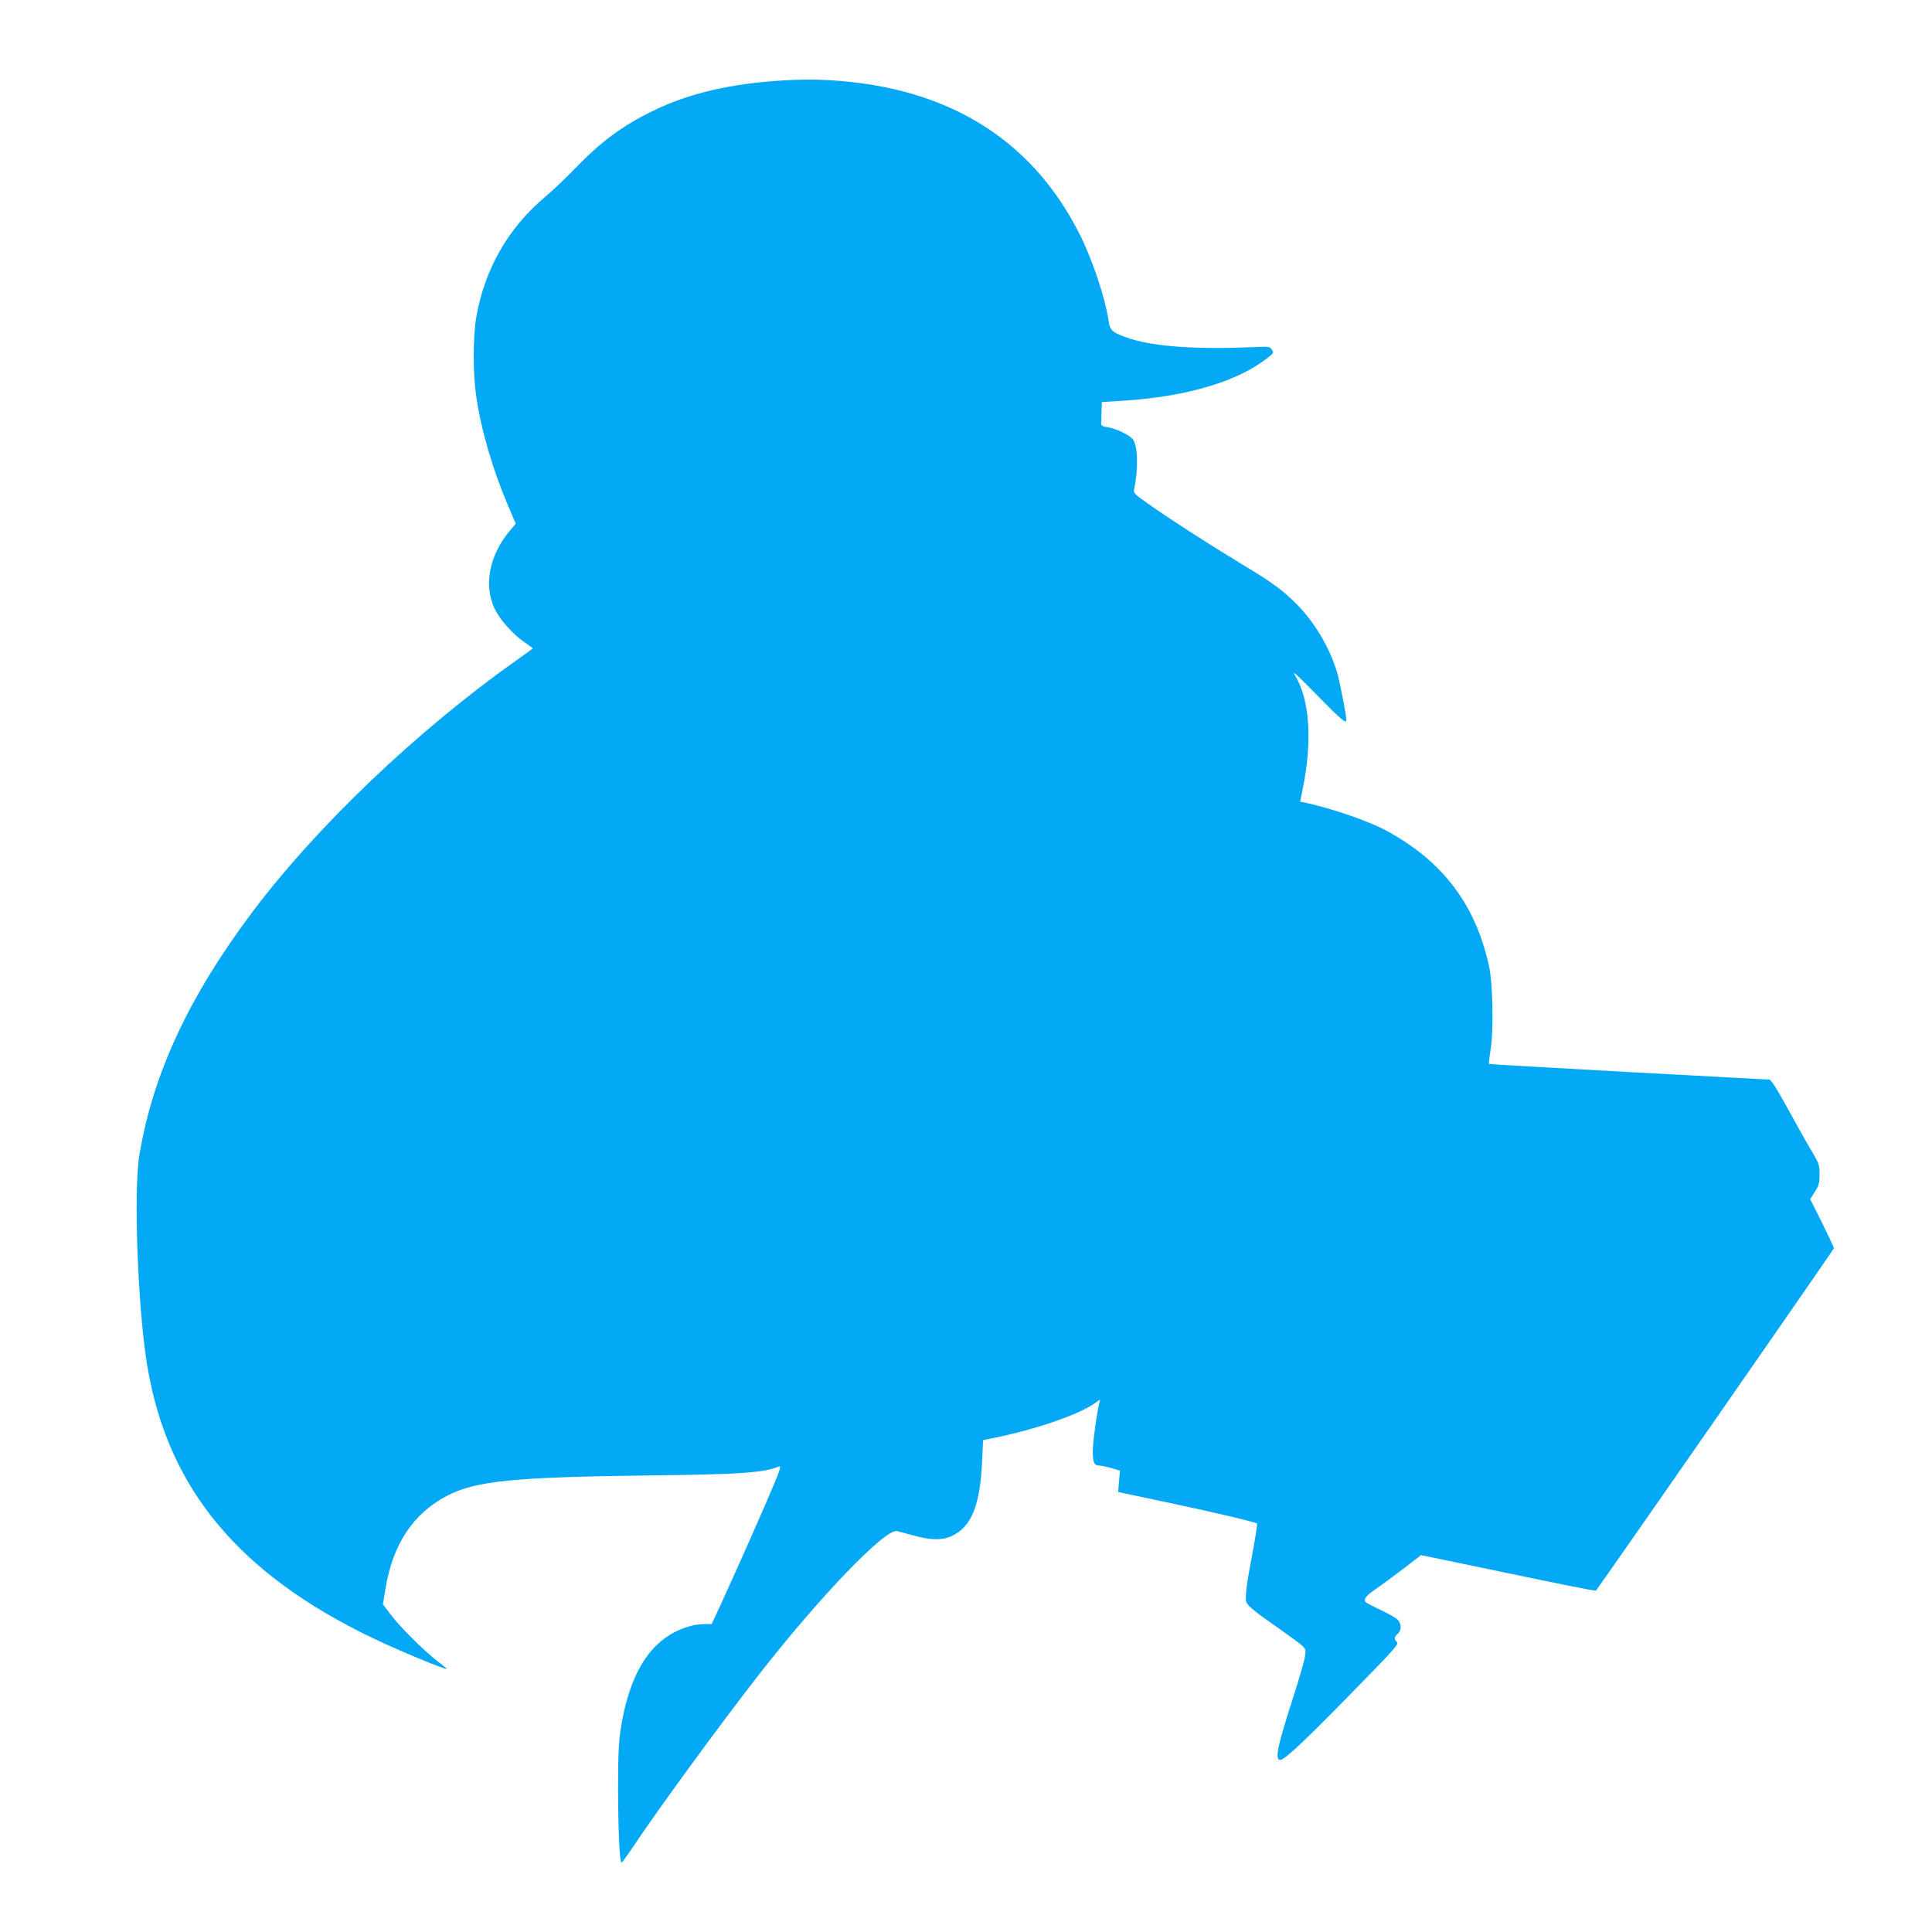
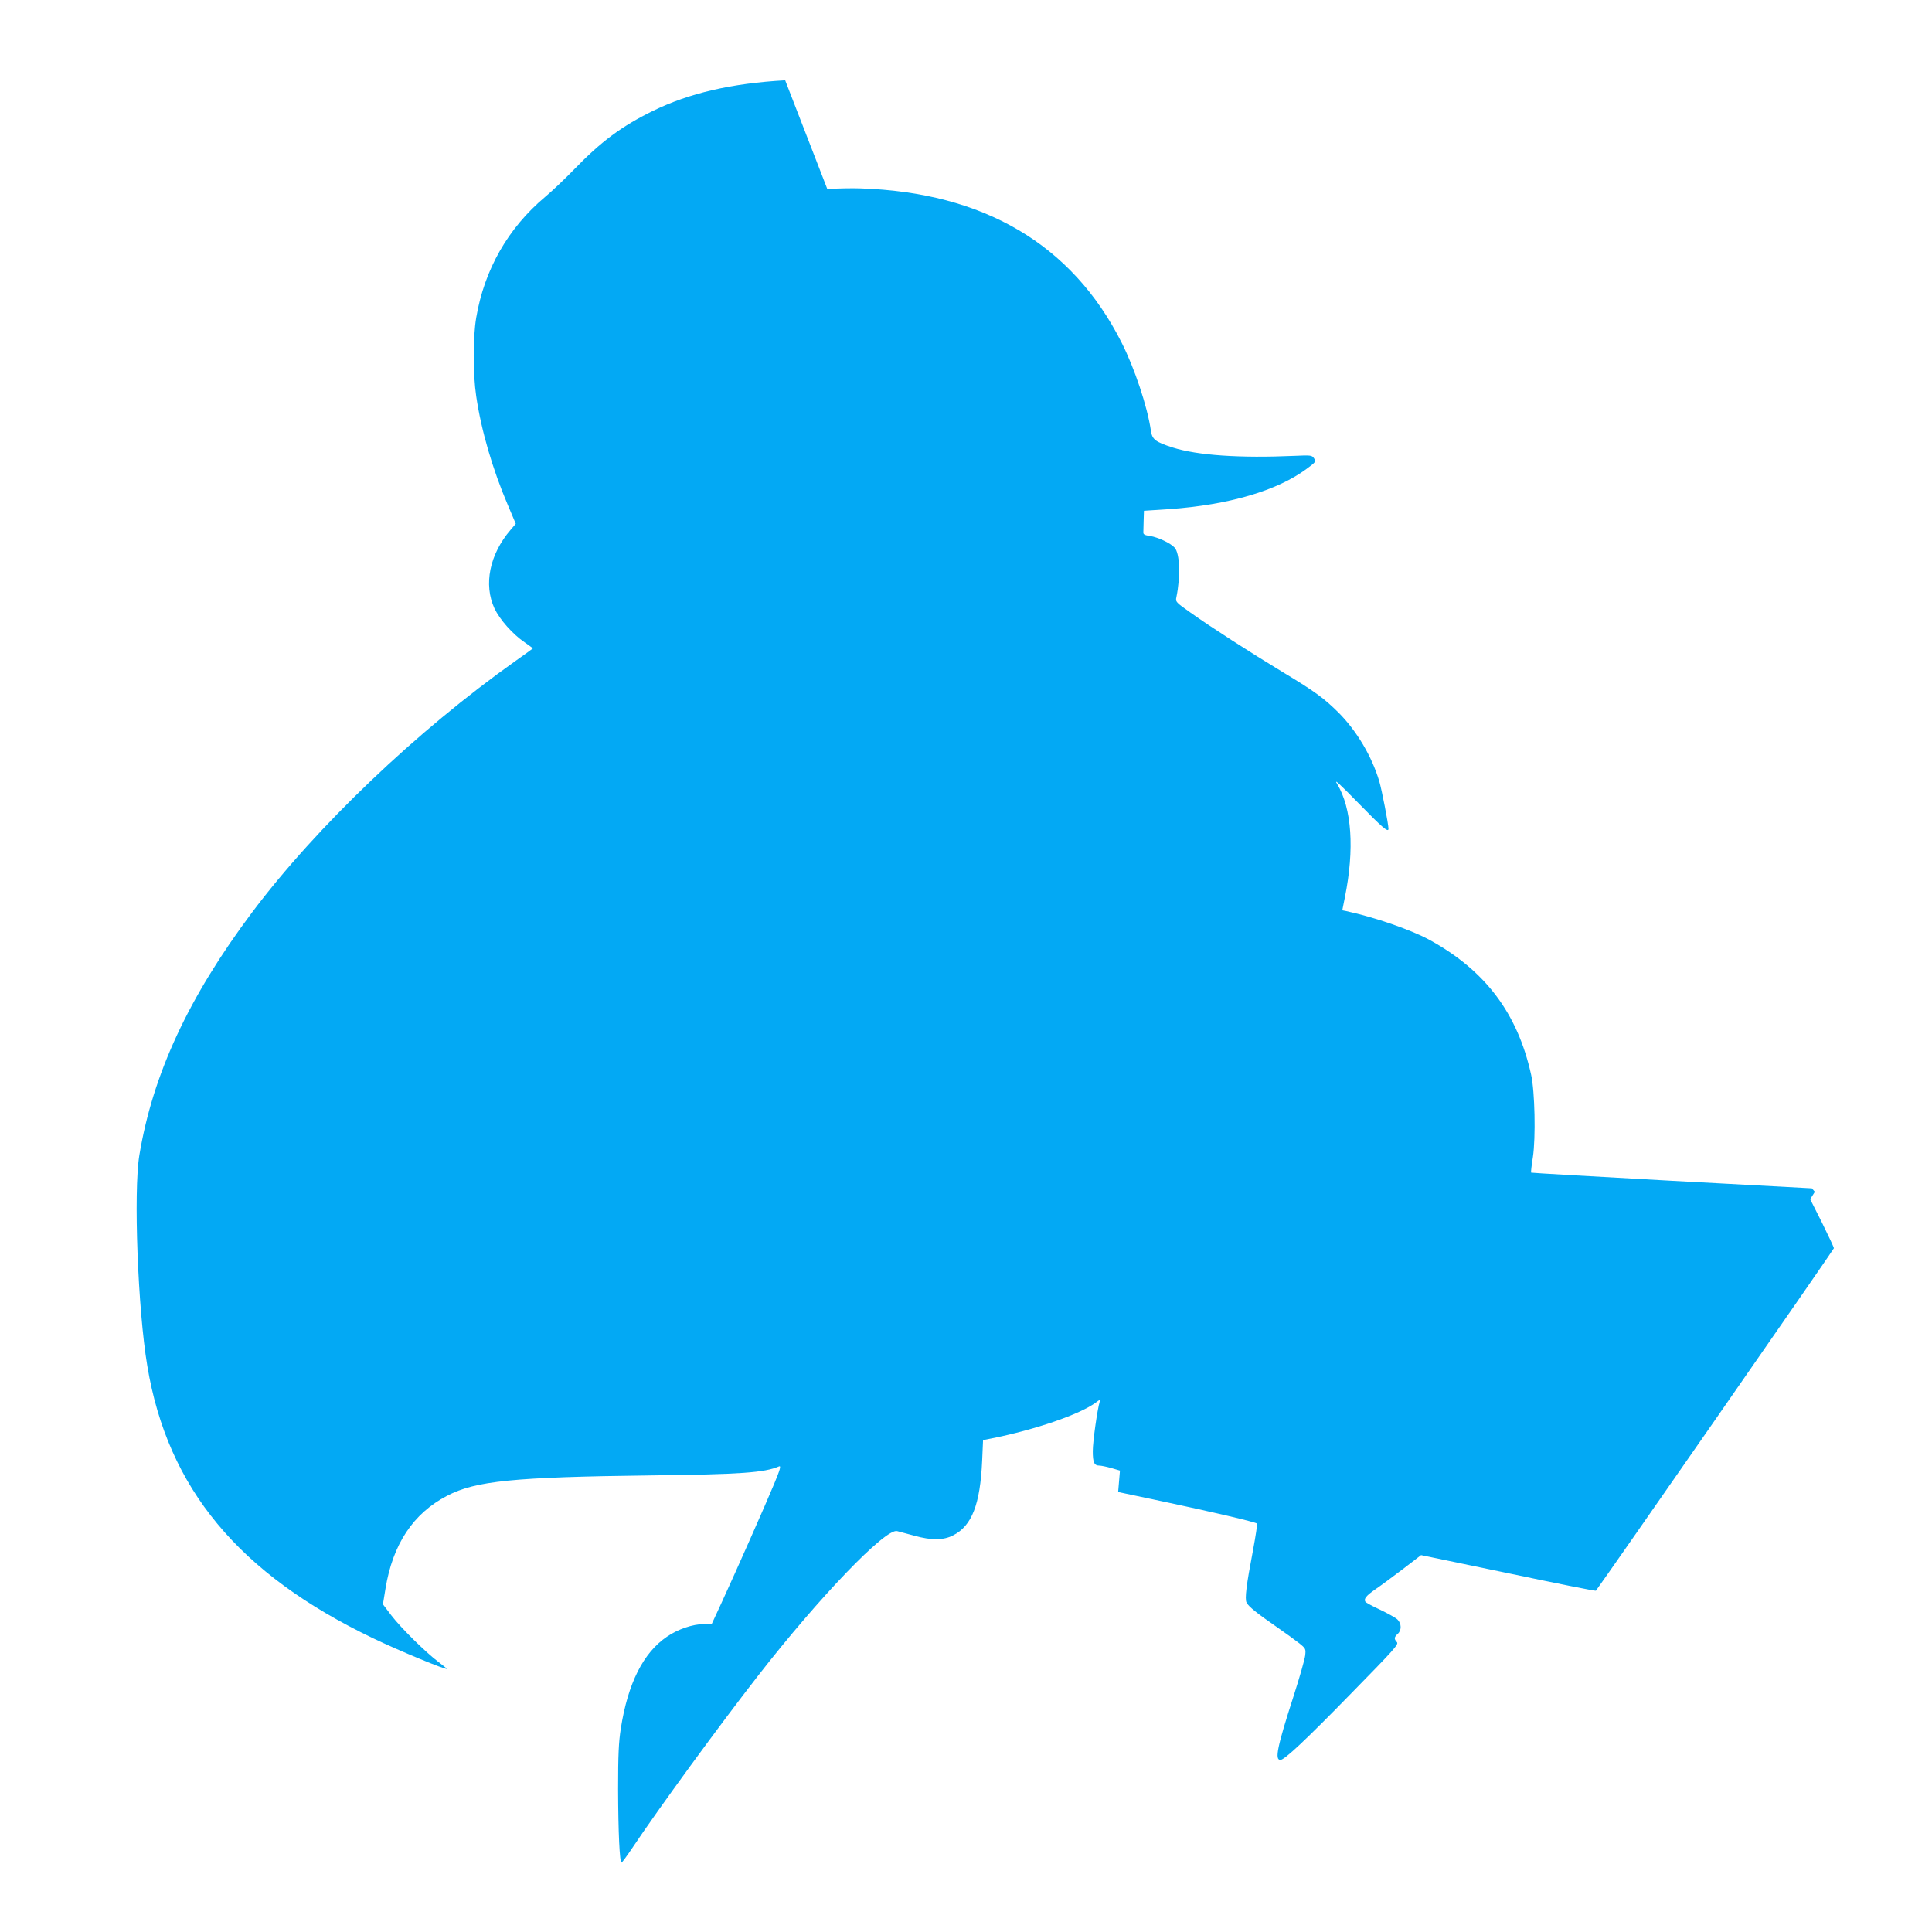
<svg xmlns="http://www.w3.org/2000/svg" version="1.0" width="1280pt" height="1280pt" viewBox="0 0 1280 1280" preserveAspectRatio="xMidYMid meet">
  <g transform="translate(0,1280) scale(0.1,-0.1)" fill="#03a9f4" stroke="none">
-     <path d="M5202 12268 c-356 -20 -636 -85 -877 -203 -206 -101 -343 -203 -519 -385 -60 -62 -147 -145 -195 -185 -245 -206 -402 -481 -456 -800 -22 -130 -22 -372 0 -520 33 -226 109 -486 210 -722 l52 -123 -34 -40 c-140 -163 -180 -363 -107 -521 36 -75 120 -170 199 -224 30 -21 55 -39 55 -41 0 -1 -51 -38 -112 -81 -656 -465 -1320 -1098 -1748 -1668 -421 -562 -658 -1072 -747 -1610 -39 -240 -10 -1021 53 -1395 135 -811 605 -1377 1496 -1804 177 -85 488 -213 488 -202 0 2 -25 22 -55 45 -87 66 -248 225 -311 307 l-57 75 17 104 c48 294 183 498 408 615 189 99 441 124 1348 135 601 7 754 18 852 60 14 5 6 -22 -33 -116 -57 -138 -253 -580 -350 -791 l-64 -138 -51 0 c-74 0 -174 -34 -246 -84 -156 -106 -258 -308 -305 -608 -14 -90 -18 -172 -18 -403 1 -284 10 -485 23 -485 4 1 36 44 72 98 175 262 573 807 834 1142 405 520 844 977 920 956 12 -3 64 -17 116 -31 111 -31 192 -30 255 3 124 63 179 205 192 494 l6 137 56 11 c291 58 586 160 690 237 29 22 32 23 27 7 -16 -52 -46 -265 -46 -328 0 -75 9 -96 44 -96 11 0 46 -7 78 -16 l58 -17 -6 -71 -6 -71 303 -64 c317 -67 607 -135 617 -145 3 -4 -9 -82 -26 -174 -45 -235 -56 -325 -43 -350 14 -27 71 -72 201 -162 58 -40 125 -89 149 -108 42 -34 43 -37 38 -81 -3 -25 -37 -145 -76 -266 -109 -338 -127 -425 -88 -425 27 0 166 130 474 446 280 286 311 320 298 334 -20 22 -19 33 5 55 27 24 26 69 -2 96 -13 12 -64 40 -114 64 -50 23 -94 47 -98 53 -12 19 5 40 67 83 34 23 116 84 182 134 l120 92 577 -120 c318 -67 579 -119 581 -116 40 51 1577 2262 1577 2269 0 6 -35 81 -78 168 l-79 157 31 49 c27 42 31 59 31 116 0 62 -3 71 -56 160 -31 52 -96 168 -145 258 -49 89 -98 173 -109 186 l-20 23 -928 50 c-510 28 -929 52 -932 54 -2 2 3 49 12 104 19 128 13 434 -12 545 -90 408 -305 692 -675 894 -124 67 -361 149 -551 190 l-25 5 17 85 c65 321 46 591 -51 752 -23 37 11 6 142 -128 157 -161 198 -196 198 -169 0 31 -44 257 -61 315 -49 164 -148 332 -269 454 -97 96 -156 140 -367 267 -223 135 -482 302 -614 396 -98 69 -101 72 -94 103 28 137 23 290 -12 328 -27 30 -111 69 -162 77 -35 5 -46 10 -45 24 0 9 1 45 2 80 l2 63 168 11 c394 28 715 122 910 267 61 45 63 48 49 69 -14 21 -20 22 -128 17 -366 -16 -643 3 -808 55 -116 37 -137 54 -145 112 -23 158 -108 414 -195 585 -328 649 -913 994 -1731 1020 -52 2 -150 0 -218 -4z" />
+     <path d="M5202 12268 c-356 -20 -636 -85 -877 -203 -206 -101 -343 -203 -519 -385 -60 -62 -147 -145 -195 -185 -245 -206 -402 -481 -456 -800 -22 -130 -22 -372 0 -520 33 -226 109 -486 210 -722 l52 -123 -34 -40 c-140 -163 -180 -363 -107 -521 36 -75 120 -170 199 -224 30 -21 55 -39 55 -41 0 -1 -51 -38 -112 -81 -656 -465 -1320 -1098 -1748 -1668 -421 -562 -658 -1072 -747 -1610 -39 -240 -10 -1021 53 -1395 135 -811 605 -1377 1496 -1804 177 -85 488 -213 488 -202 0 2 -25 22 -55 45 -87 66 -248 225 -311 307 l-57 75 17 104 c48 294 183 498 408 615 189 99 441 124 1348 135 601 7 754 18 852 60 14 5 6 -22 -33 -116 -57 -138 -253 -580 -350 -791 l-64 -138 -51 0 c-74 0 -174 -34 -246 -84 -156 -106 -258 -308 -305 -608 -14 -90 -18 -172 -18 -403 1 -284 10 -485 23 -485 4 1 36 44 72 98 175 262 573 807 834 1142 405 520 844 977 920 956 12 -3 64 -17 116 -31 111 -31 192 -30 255 3 124 63 179 205 192 494 l6 137 56 11 c291 58 586 160 690 237 29 22 32 23 27 7 -16 -52 -46 -265 -46 -328 0 -75 9 -96 44 -96 11 0 46 -7 78 -16 l58 -17 -6 -71 -6 -71 303 -64 c317 -67 607 -135 617 -145 3 -4 -9 -82 -26 -174 -45 -235 -56 -325 -43 -350 14 -27 71 -72 201 -162 58 -40 125 -89 149 -108 42 -34 43 -37 38 -81 -3 -25 -37 -145 -76 -266 -109 -338 -127 -425 -88 -425 27 0 166 130 474 446 280 286 311 320 298 334 -20 22 -19 33 5 55 27 24 26 69 -2 96 -13 12 -64 40 -114 64 -50 23 -94 47 -98 53 -12 19 5 40 67 83 34 23 116 84 182 134 l120 92 577 -120 c318 -67 579 -119 581 -116 40 51 1577 2262 1577 2269 0 6 -35 81 -78 168 l-79 157 31 49 l-20 23 -928 50 c-510 28 -929 52 -932 54 -2 2 3 49 12 104 19 128 13 434 -12 545 -90 408 -305 692 -675 894 -124 67 -361 149 -551 190 l-25 5 17 85 c65 321 46 591 -51 752 -23 37 11 6 142 -128 157 -161 198 -196 198 -169 0 31 -44 257 -61 315 -49 164 -148 332 -269 454 -97 96 -156 140 -367 267 -223 135 -482 302 -614 396 -98 69 -101 72 -94 103 28 137 23 290 -12 328 -27 30 -111 69 -162 77 -35 5 -46 10 -45 24 0 9 1 45 2 80 l2 63 168 11 c394 28 715 122 910 267 61 45 63 48 49 69 -14 21 -20 22 -128 17 -366 -16 -643 3 -808 55 -116 37 -137 54 -145 112 -23 158 -108 414 -195 585 -328 649 -913 994 -1731 1020 -52 2 -150 0 -218 -4z" />
  </g>
</svg>